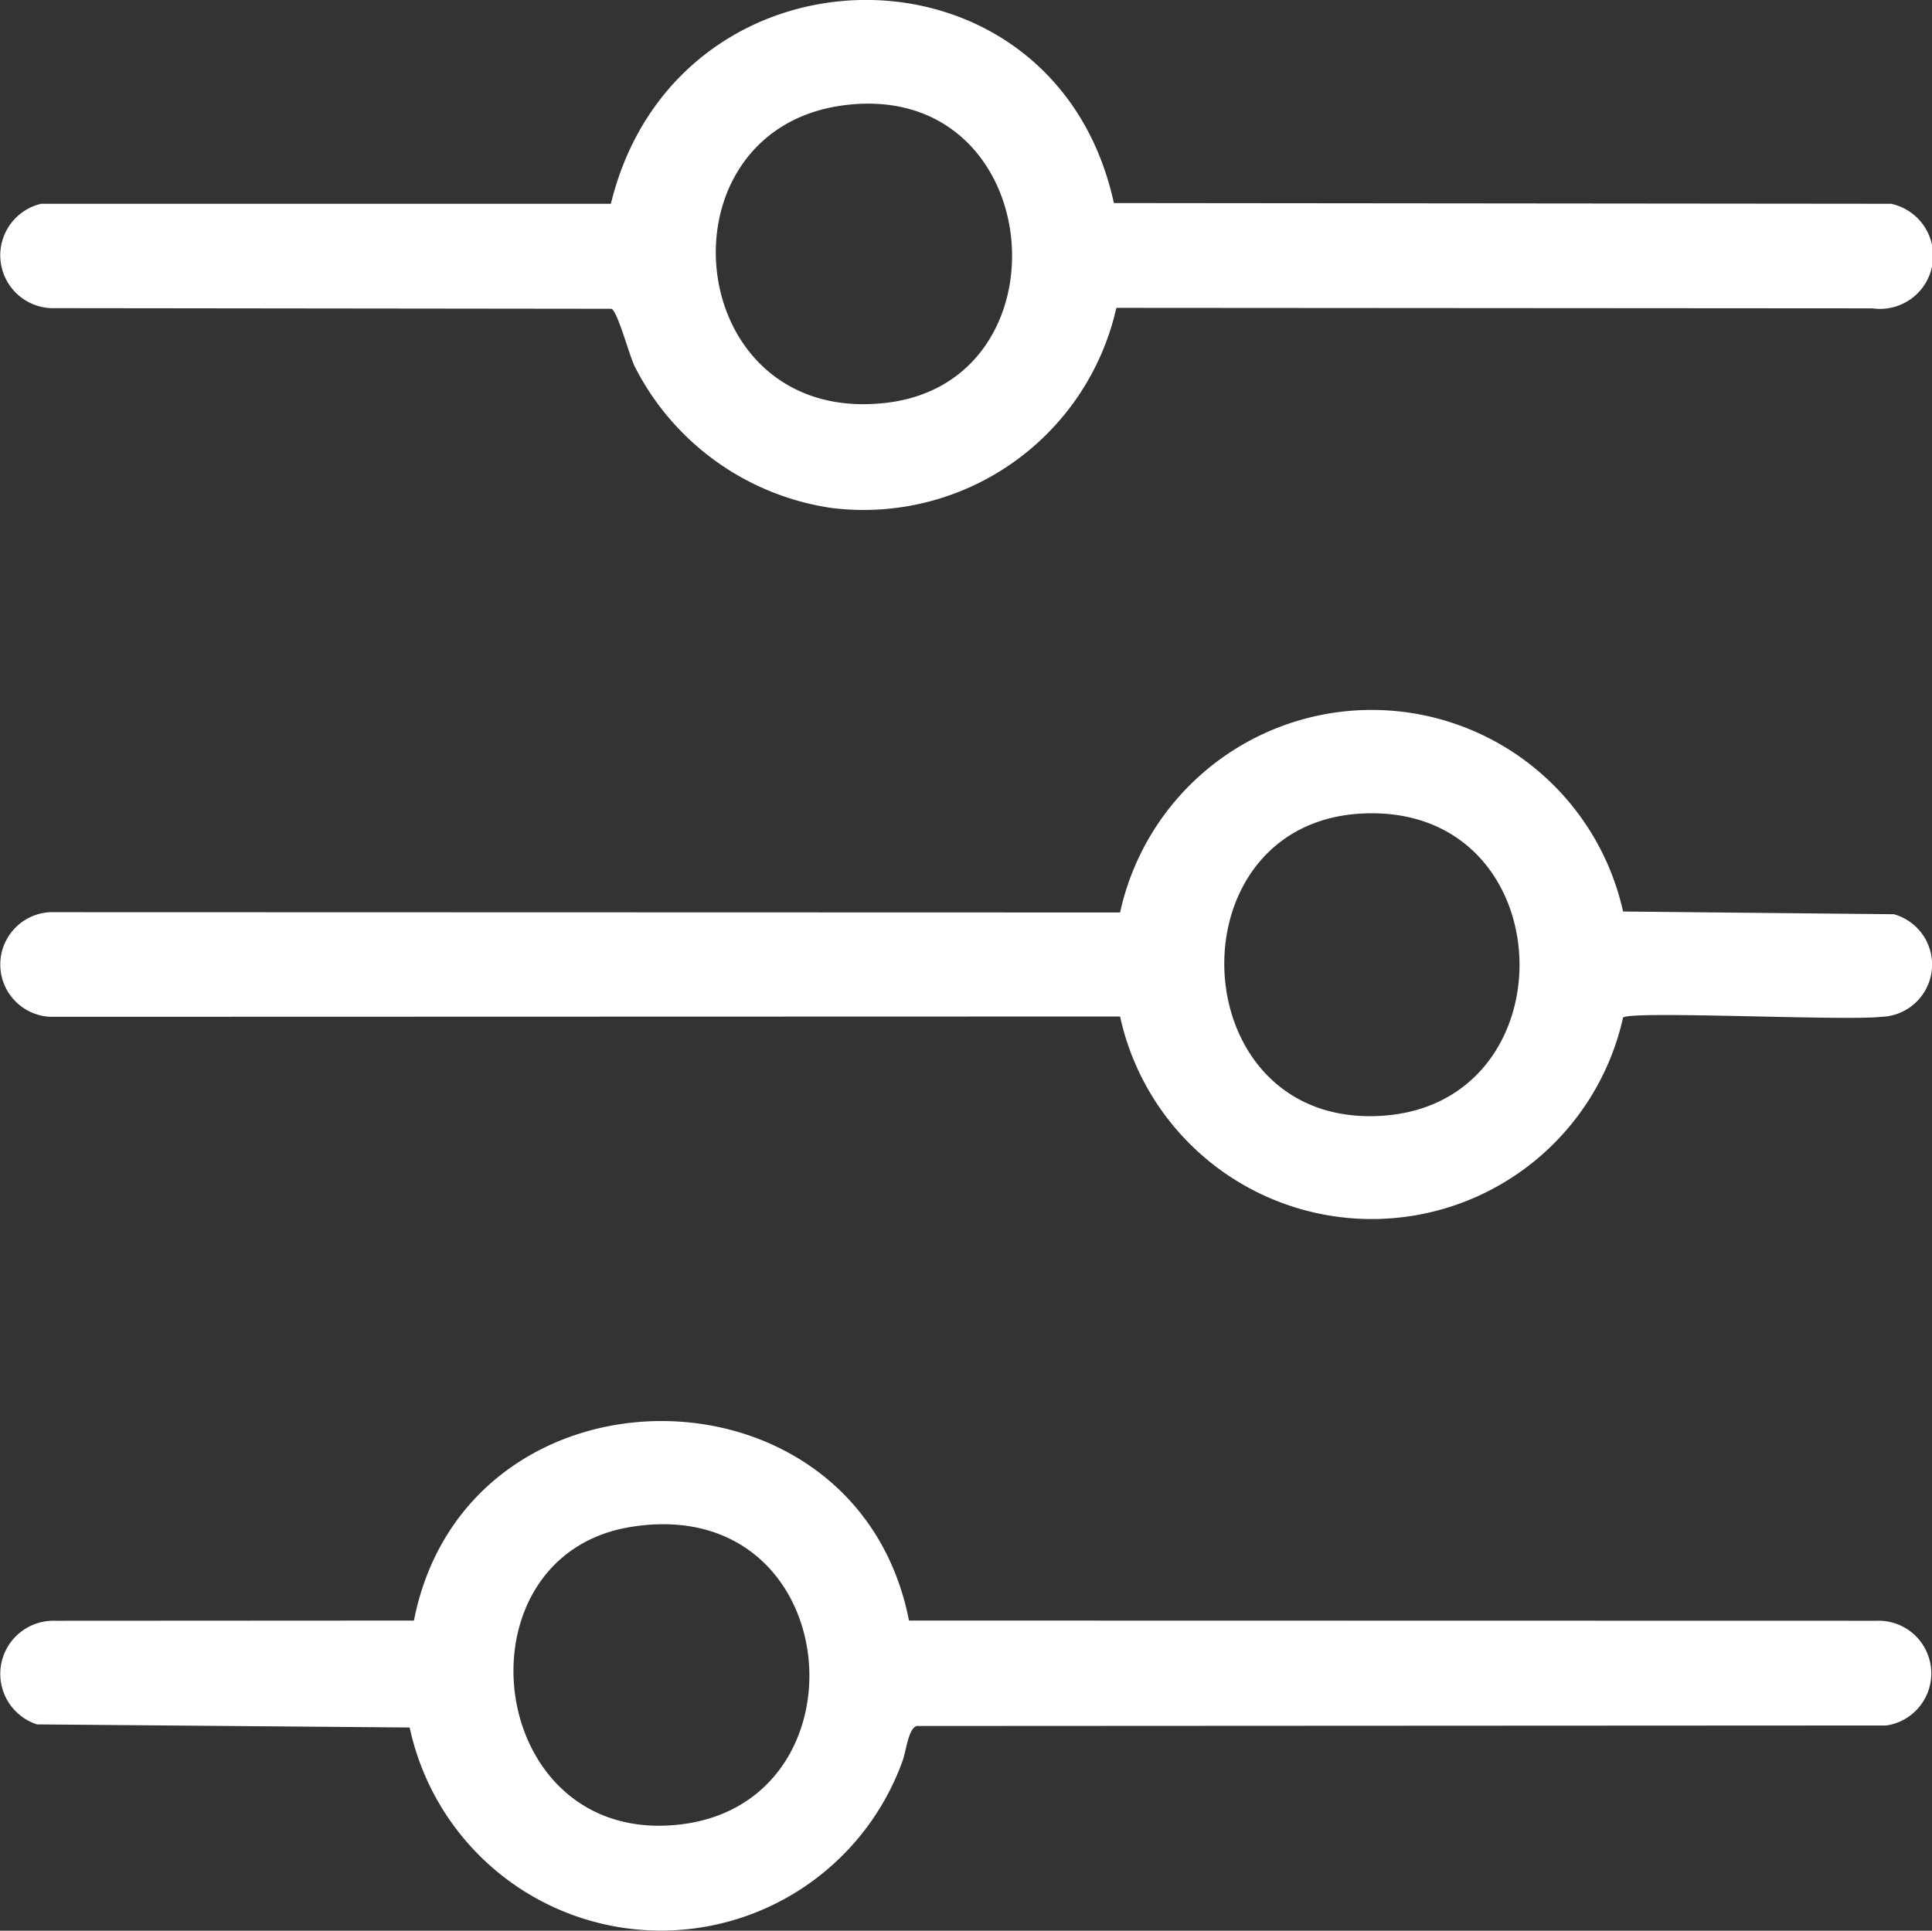
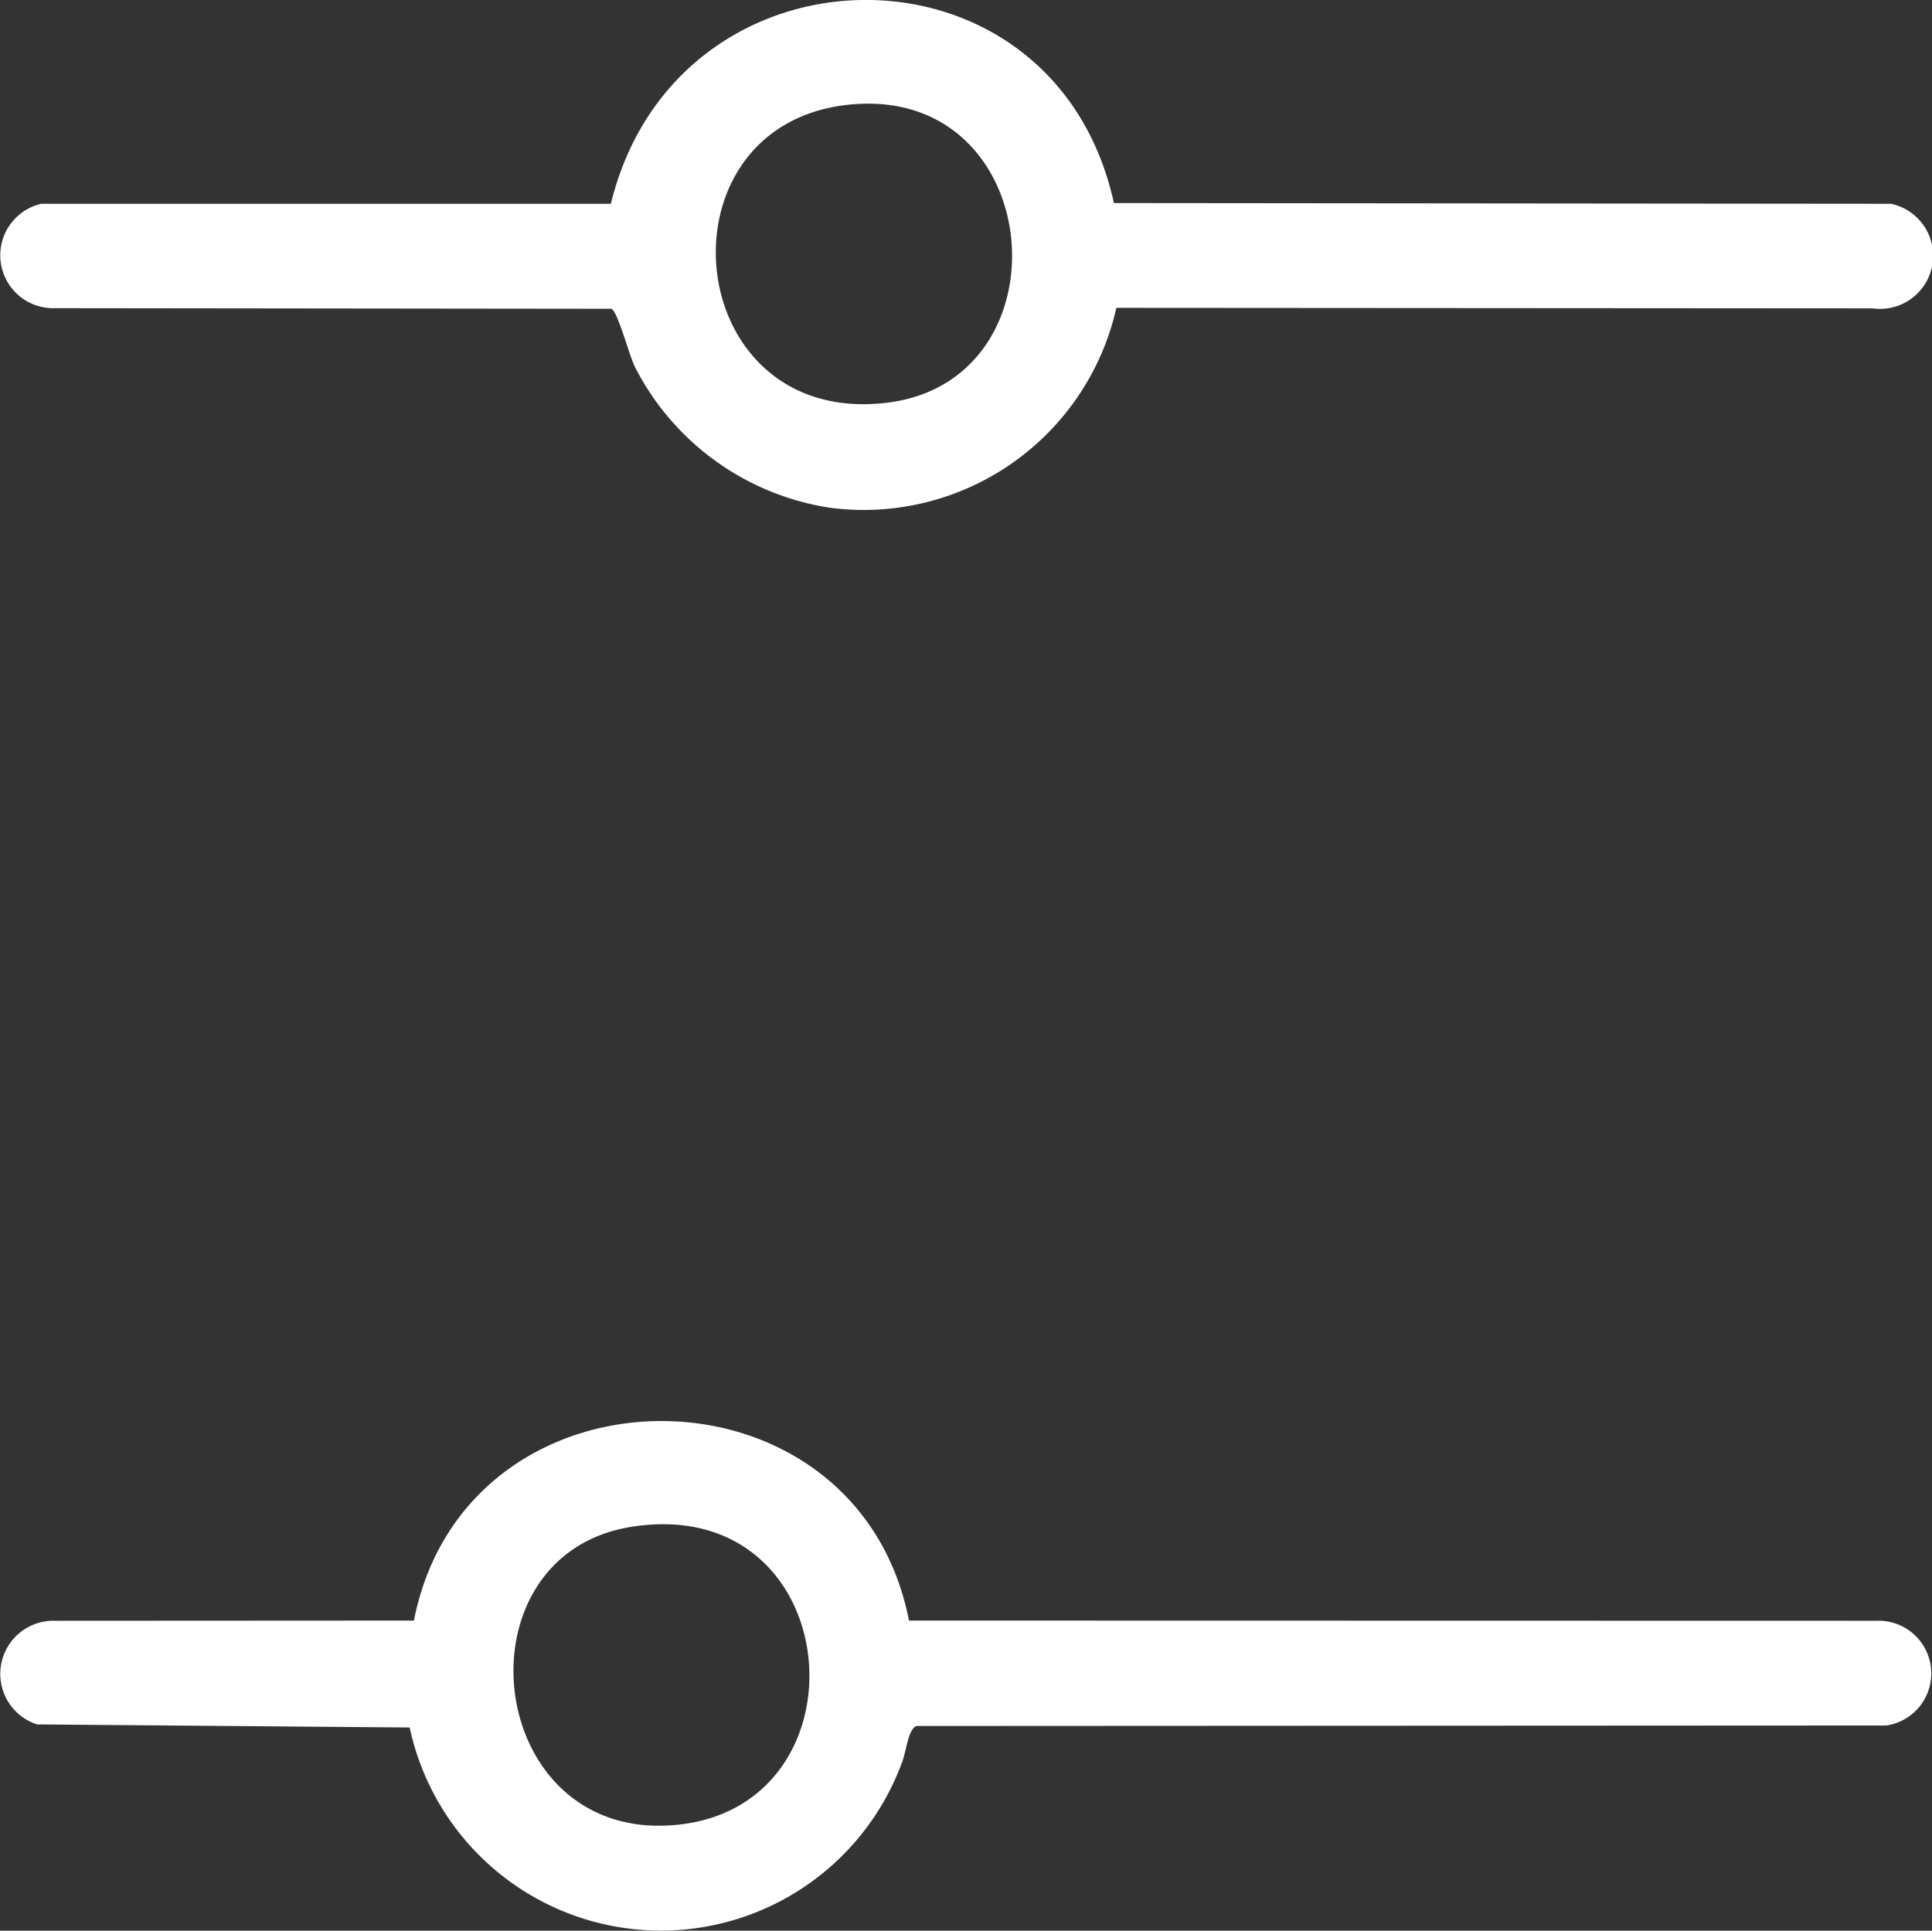
<svg xmlns="http://www.w3.org/2000/svg" id="Total_Control" data-name="Total Control" width="58.175" height="58.142" viewBox="0 0 58.175 58.142">
  <rect x="0" y="0" width="58.175" height="58.142" fill="#333333" stroke="none" />
  <defs>
    <clipPath id="clip-path">
      <rect id="Rectangle_80" data-name="Rectangle 80" width="58.175" height="58.142" fill="none" />
    </clipPath>
  </defs>
  <g id="Group_45" data-name="Group 45" clip-path="url(#clip-path)">
-     <path id="Path_43" data-name="Path 43" d="M49.014,239.924l8.154.082a1.574,1.574,0,0,1-.368,3.089c-1.124.129-7.458-.19-7.786.02a7.755,7.755,0,0,1-15.146-.029l-32.21.009a1.577,1.577,0,0,1,0-3.151l32.21.009a7.755,7.755,0,0,1,15.146-.029m-7.78-2.954c-5.8.213-5.545,9.189.225,9.117,6.04-.076,5.863-9.341-.225-9.117" transform="translate(-0.141 -212.474)" fill="#fff" />
    <path id="Path_44" data-name="Path 44" d="M27.374,474.14l29.141.006A1.586,1.586,0,0,1,56.8,477.3l-29.2.015c-.266.092-.311.8-.45,1.126a7.736,7.736,0,0,1-14.814-1.081l-11.222-.093a1.6,1.6,0,0,1,.542-3.121l10.808-.006c1.573-8.011,13.334-8.012,14.907,0m-8.35-2.824c-5.393.848-4.44,9.572,1.383,8.973,5.865-.6,5.082-9.989-1.383-8.973" transform="translate(0 -425.337)" fill="#fff" />
    <path id="Path_45" data-name="Path 45" d="M33.553,6.115l23.4.022a1.6,1.6,0,0,1-.559,3.149L33.627,9.271a7.8,7.8,0,0,1-8.607,6.022,7.933,7.933,0,0,1-5.9-4.264c-.173-.369-.514-1.665-.7-1.73L1.671,9.28A1.593,1.593,0,0,1,1.25,6.137l17.156,0C20.388-1.987,31.754-2.1,33.553,6.115M25.487,3.162c-5.815.69-4.963,9.715,1.233,8.966,5.57-.673,4.8-9.682-1.233-8.966" transform="translate(-0.012 0)" fill="#fff" />
  </g>
</svg>